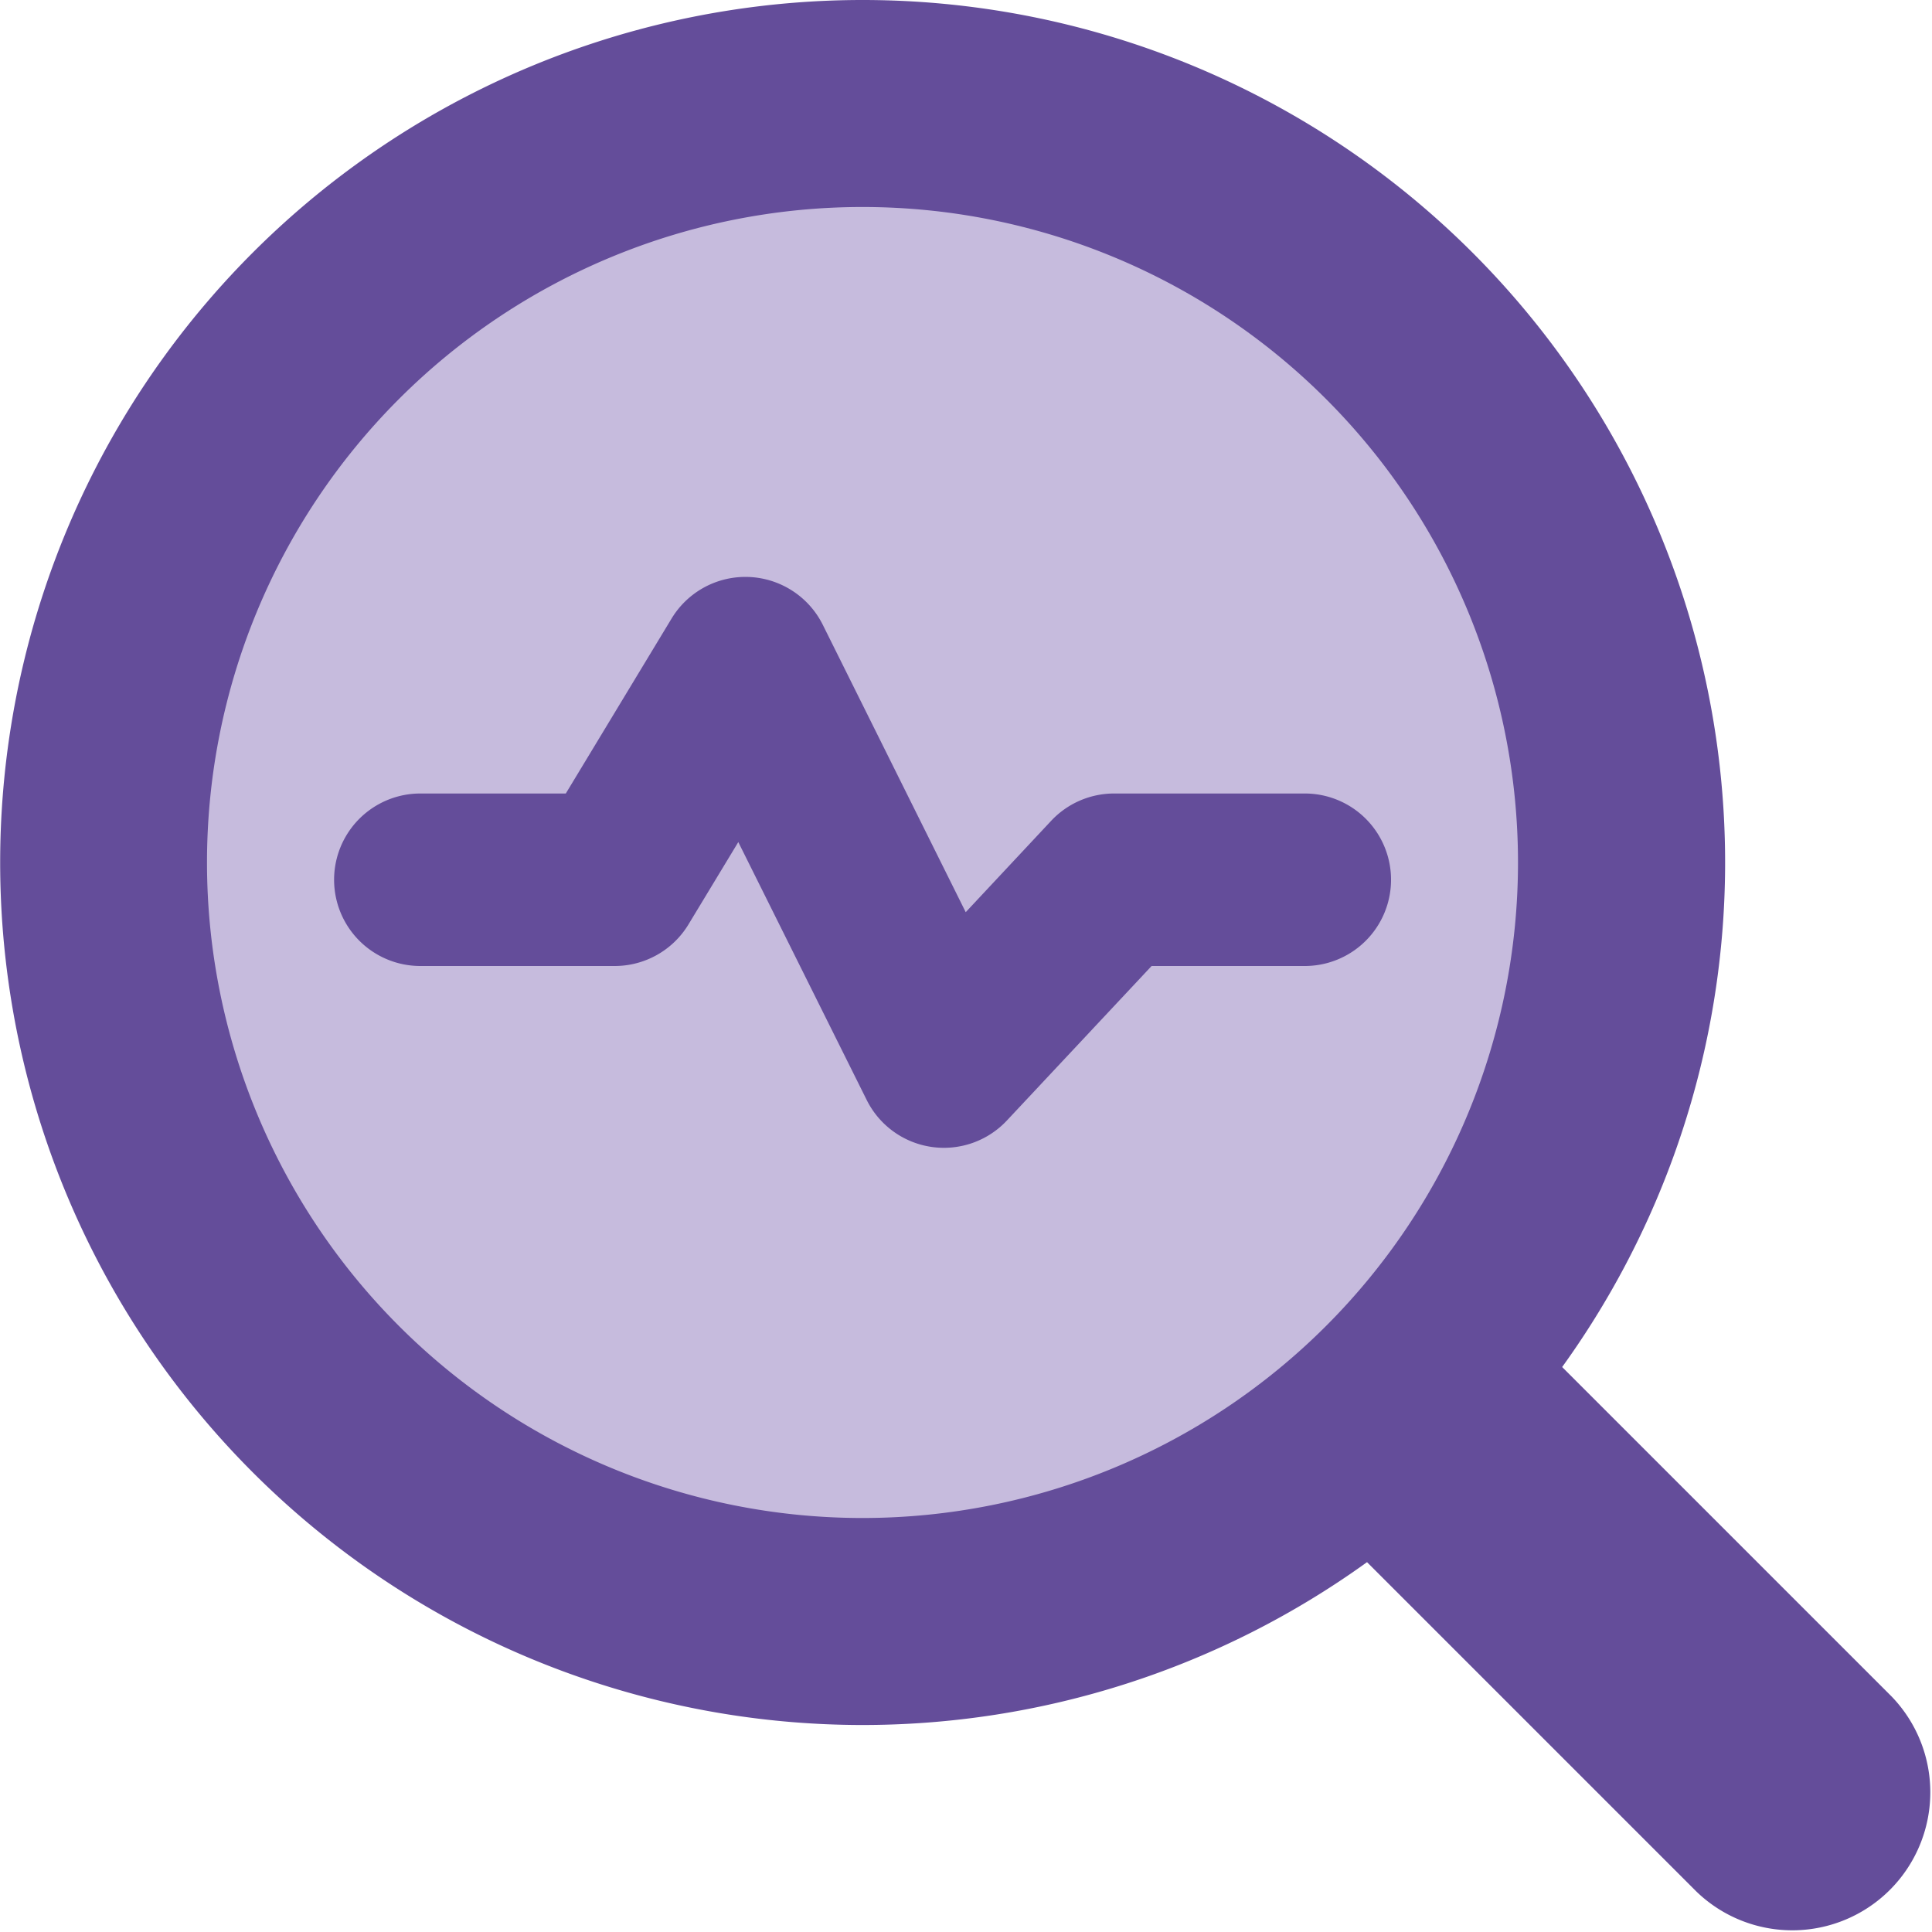
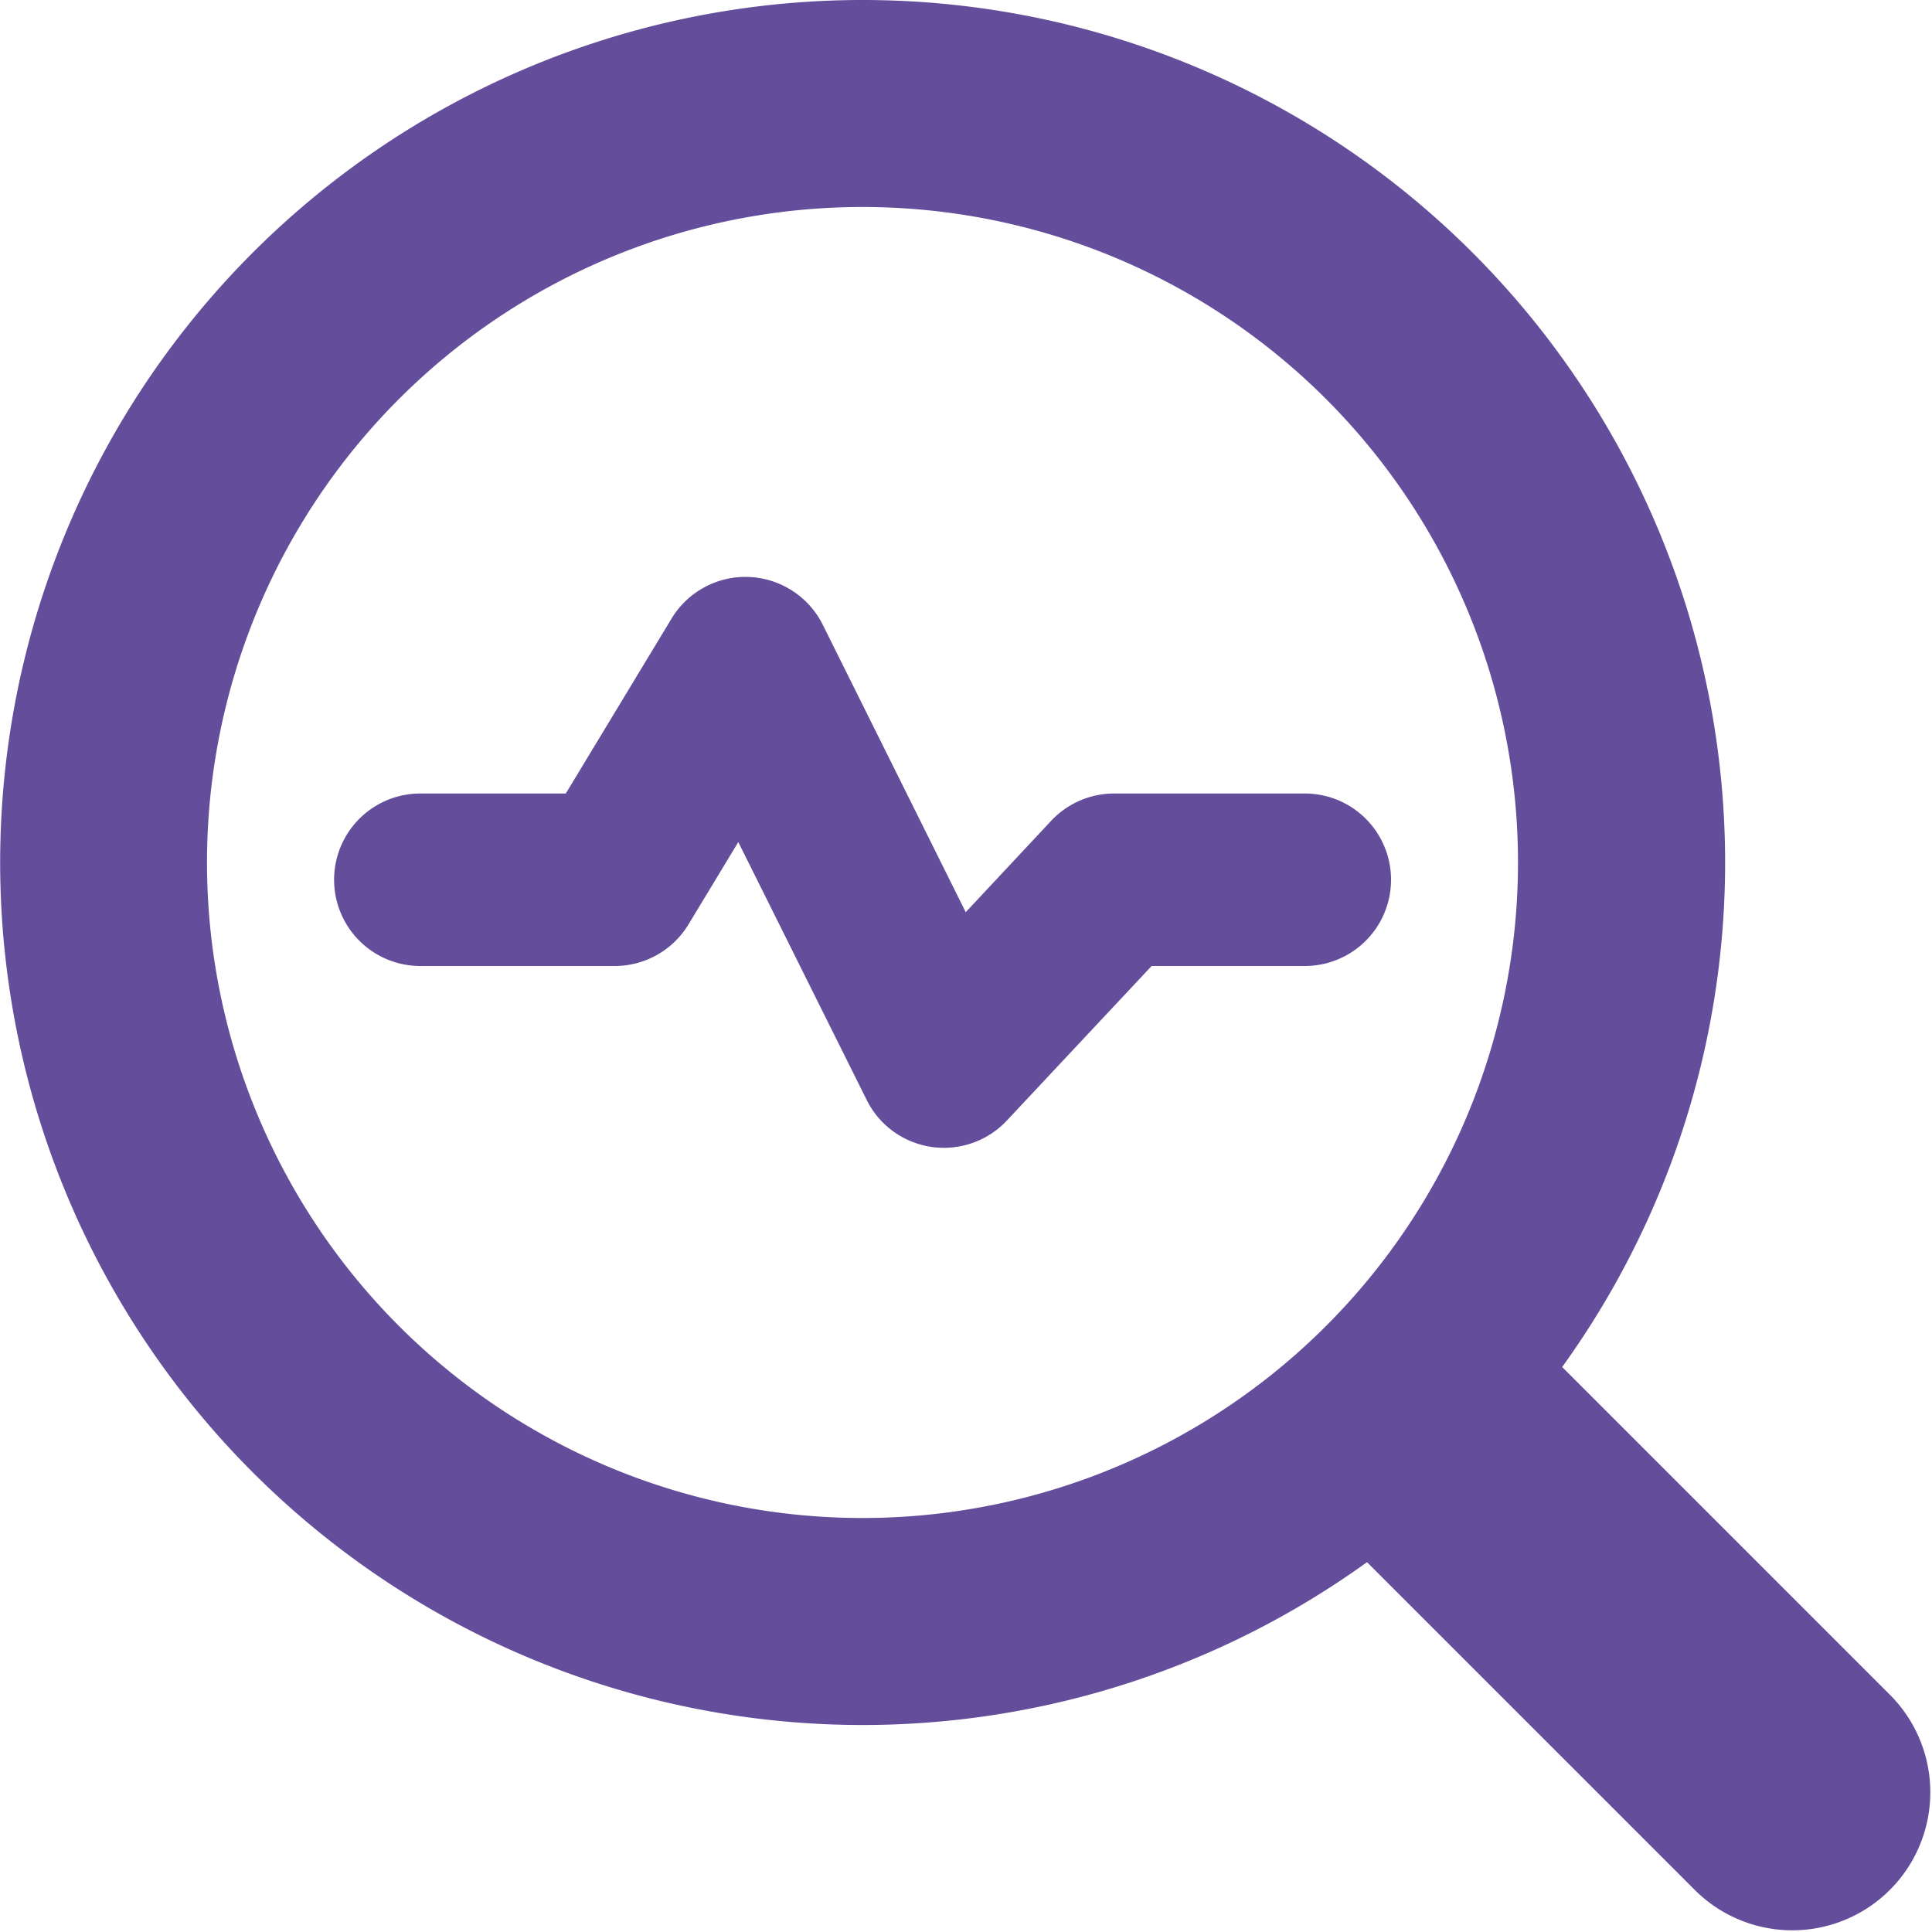
<svg xmlns="http://www.w3.org/2000/svg" fill="none" viewBox="0 0 14 14" id="Heart-Rate-Search--Streamline-Core" height="14" width="14">
  <desc>    Heart Rate Search Streamline Icon: https://streamlinehq.com  </desc>
  <g id="heart-rate-search--health-medical-monitor-heart-rate-search">
-     <path id="Ellipse 650" fill="#c6bbdd" d="M0.75 6.25a5.5 5.5 0 1 0 11 0 5.5 5.5 0 1 0 -11 0" stroke-width="1" />
    <path id="Union" fill="#644d9a" fill-rule="evenodd" d="M1.5 6.25a4.75 4.75 0 1 1 9.5 0 4.75 4.75 0 0 1 -9.5 0ZM6.25 0a6.25 6.25 0 1 0 3.656 11.32l2.387 2.387a1 1 0 0 0 1.414 -1.414L11.32 9.906A6.25 6.25 0 0 0 6.25 0Z" clip-rule="evenodd" stroke-width="1" />
    <path id="Vector 2105 (Stroke)" fill="#644d9a" fill-rule="evenodd" d="M5.428 4.181c0.228 0.01 0.432 0.142 0.534 0.346L6.998 6.61l0.62 -0.663a0.625 0.625 0 0 1 0.457 -0.197h1.38a0.625 0.625 0 1 1 0 1.25h-1.11L7.296 8.12a0.625 0.625 0 0 1 -1.015 -0.148l-0.931 -1.87 -0.36 0.595A0.625 0.625 0 0 1 4.454 7H3.046a0.625 0.625 0 1 1 0 -1.25H4.1l0.766 -1.267a0.625 0.625 0 0 1 0.56 -0.302Z" clip-rule="evenodd" stroke-width="1" />
  </g>
</svg>